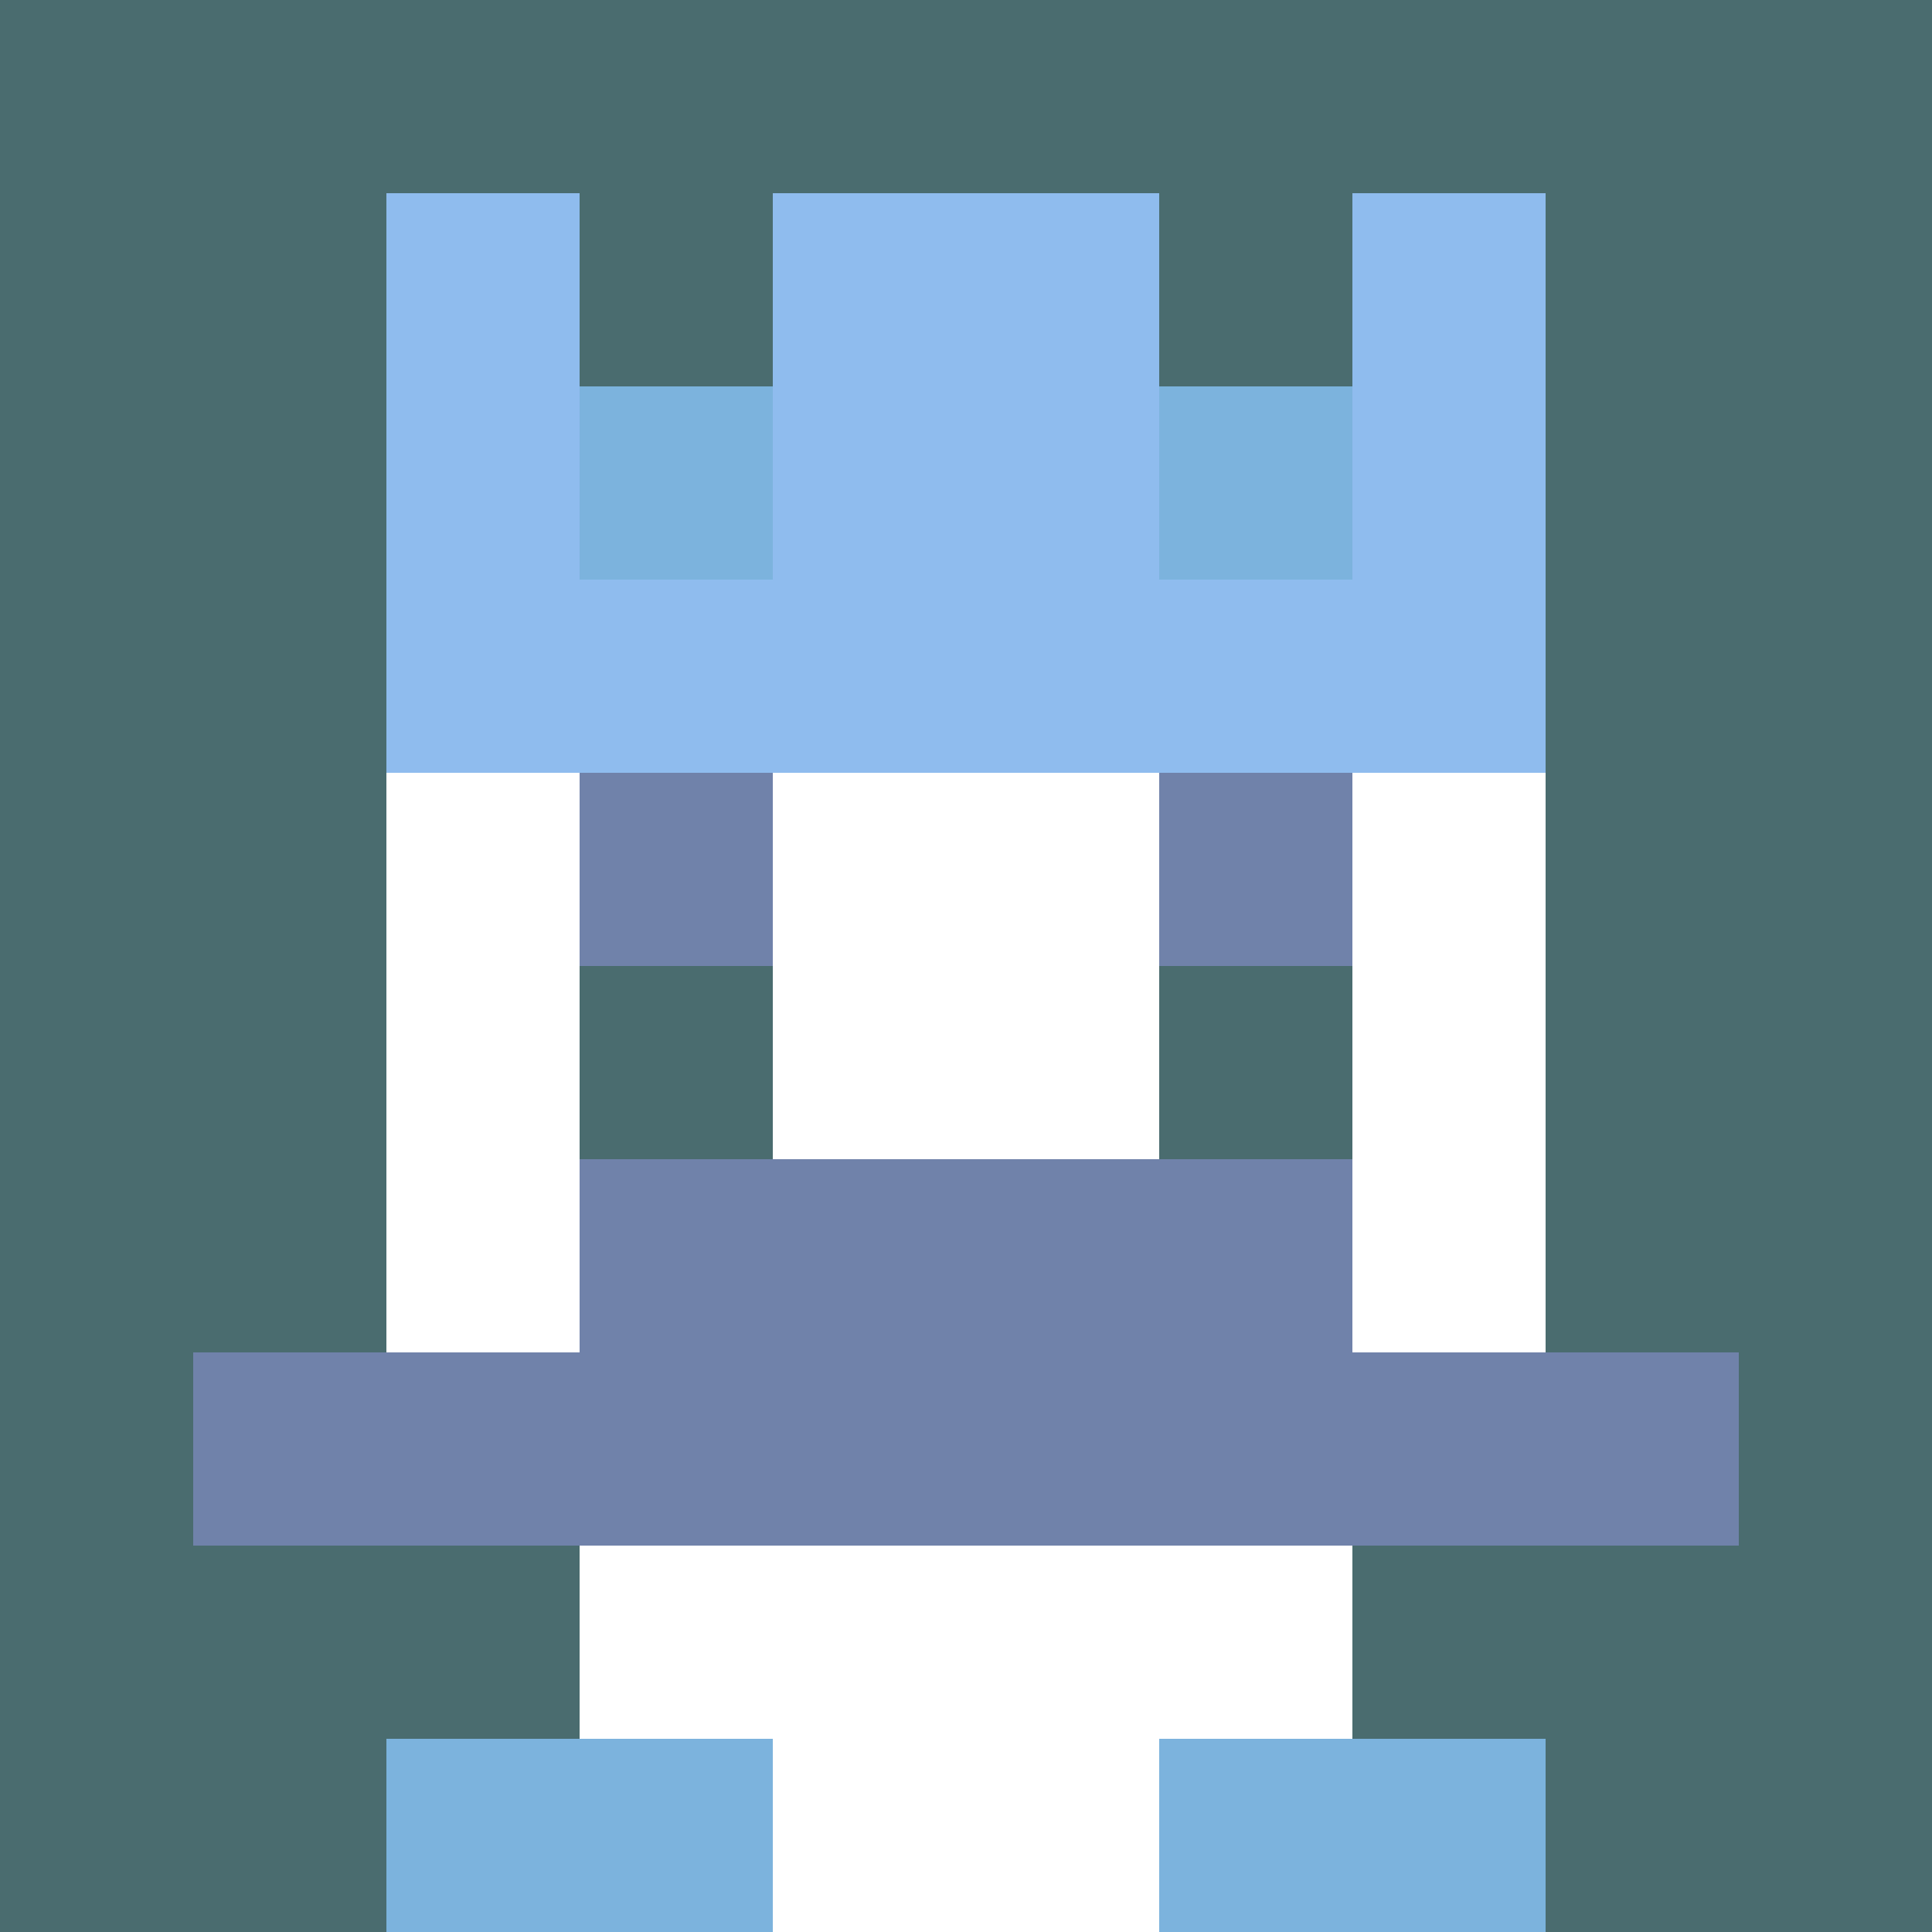
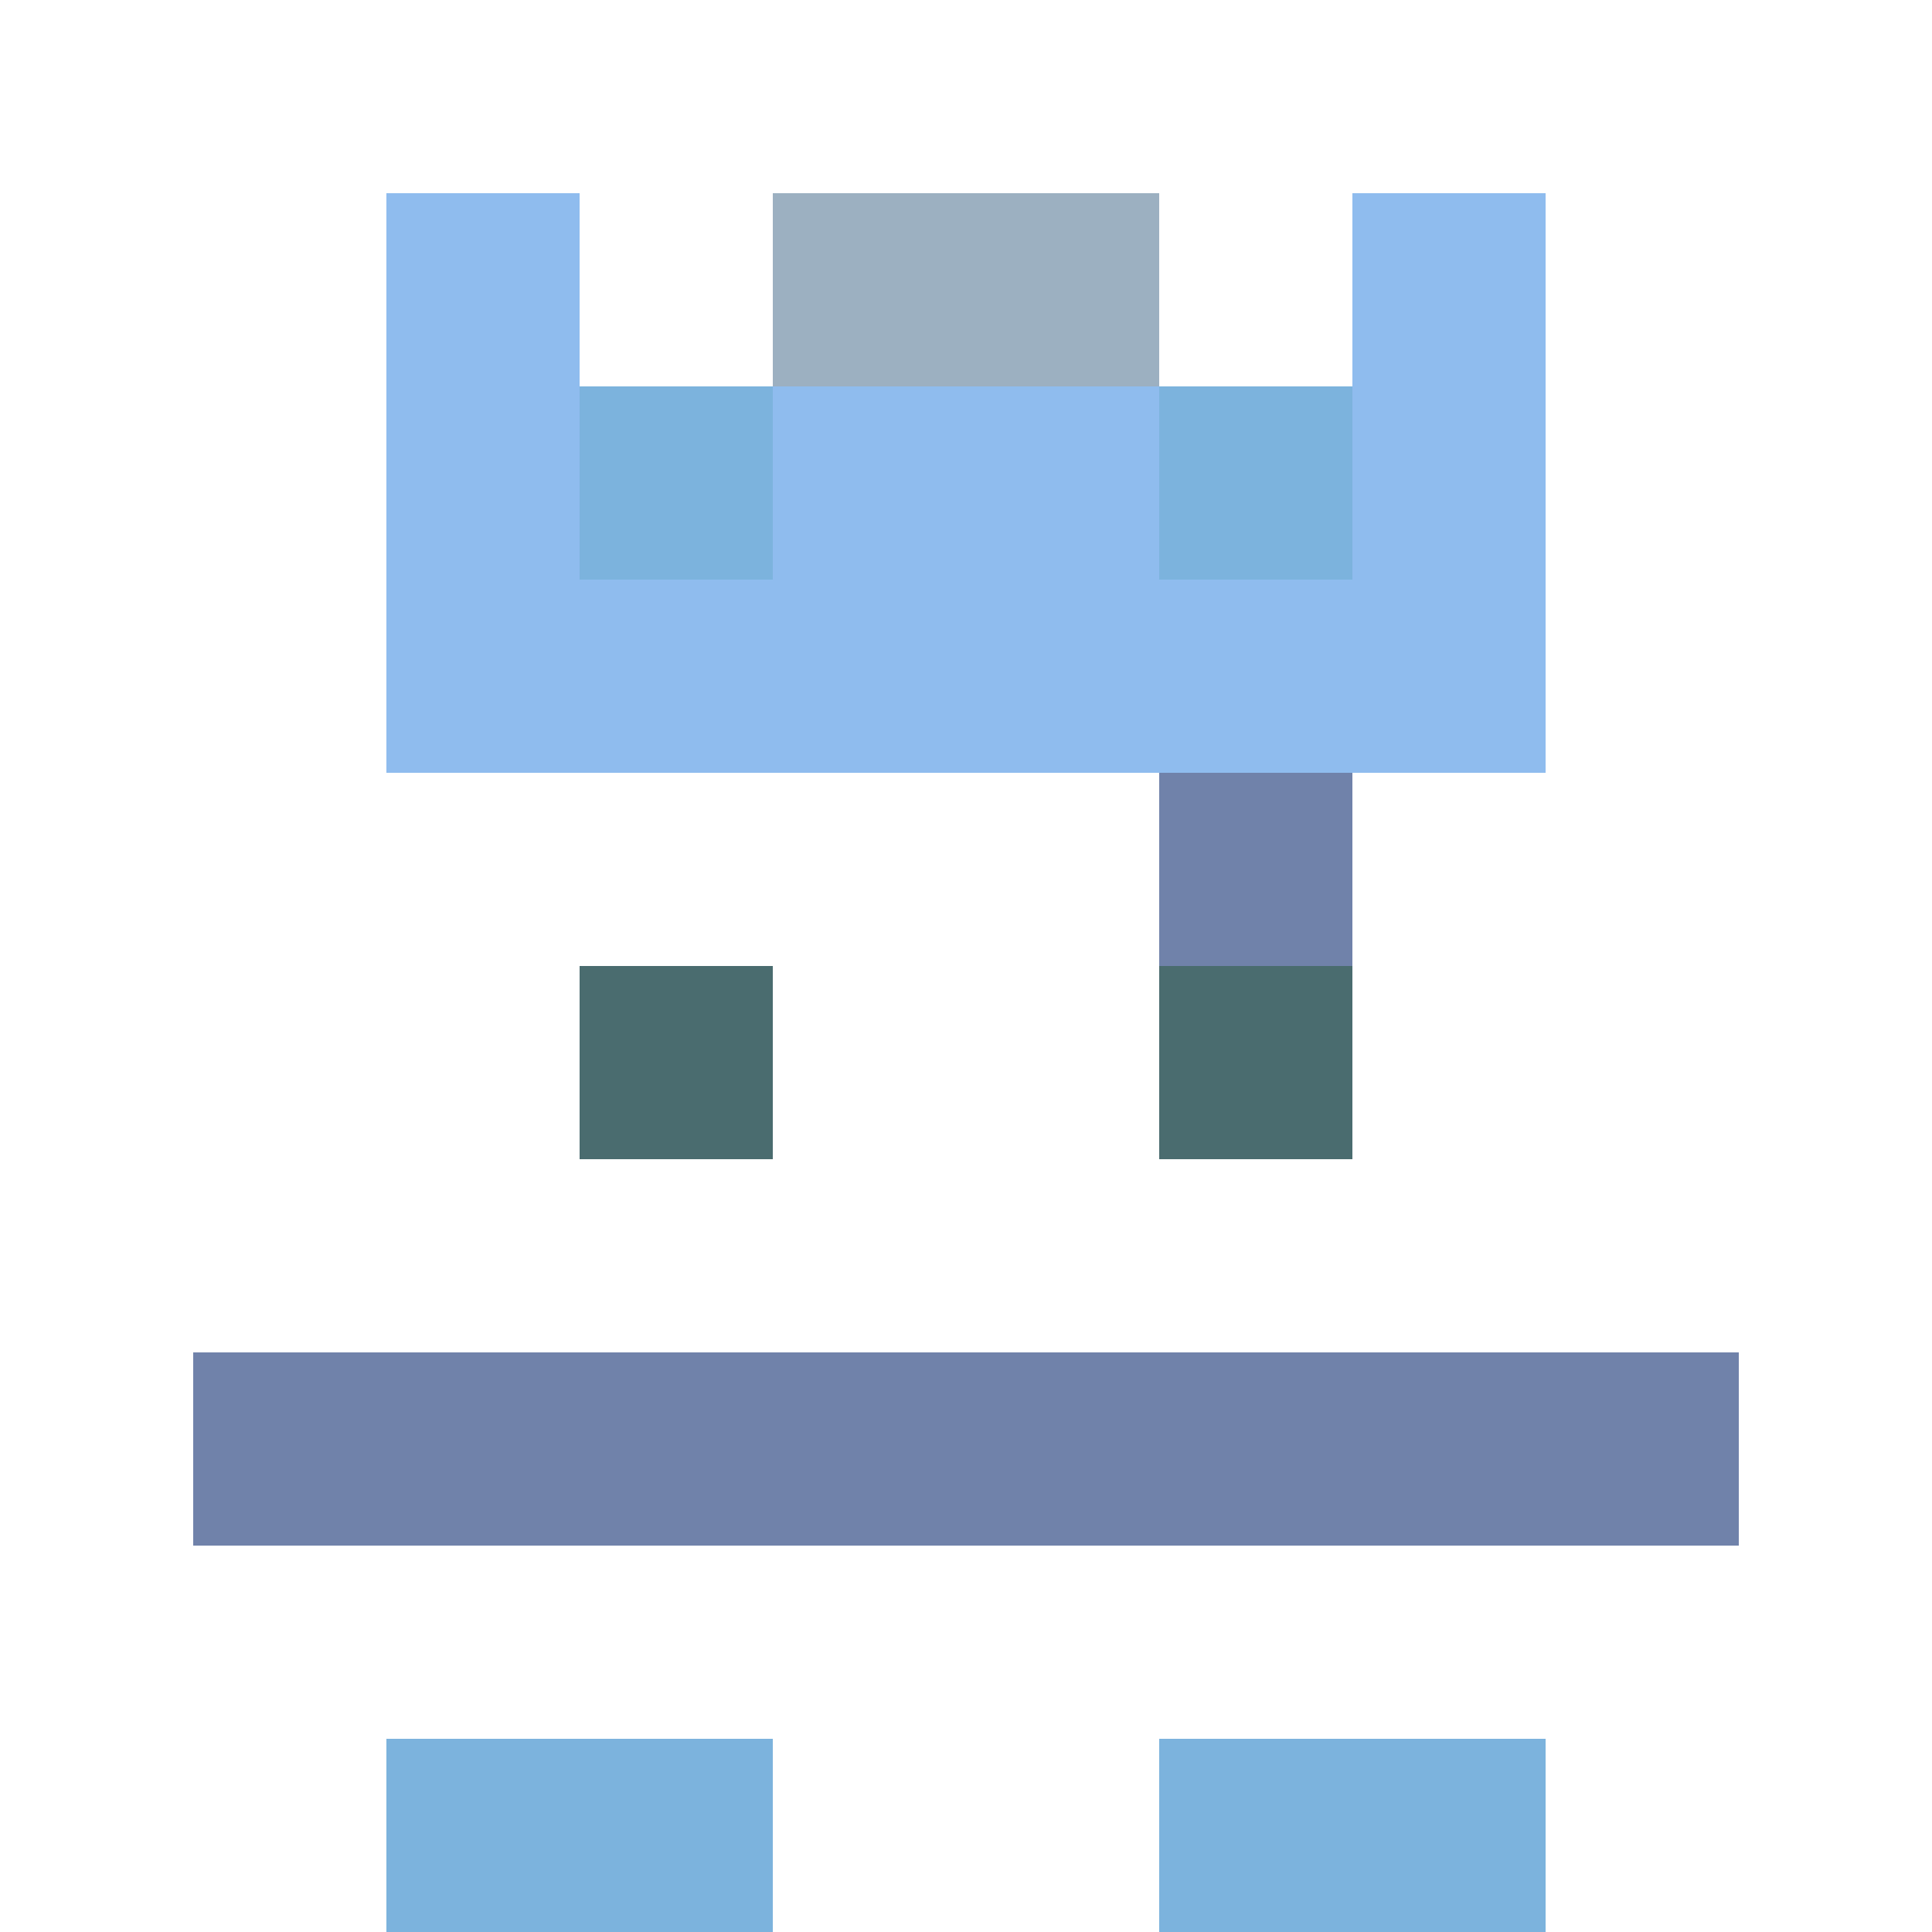
<svg xmlns="http://www.w3.org/2000/svg" version="1.1" width="942" height="942" viewBox="0 0 942 942">
  <title>'goose-pfp-royal' by Dmitri Cherniak</title>
  <desc>The Goose Is Loose (Blue Edition)</desc>
  <rect width="100%" height="100%" fill="#FFFFFF" />
  <g>
    <g id="0-0">
-       <rect x="0" y="0" height="942" width="942" fill="#4A6C6F" />
      <g>
-         <rect id="0-0-3-2-4-7" x="282.6" y="188.4" width="376.8" height="659.4" fill="#FFFFFF" />
        <rect id="0-0-2-3-6-5" x="188.4" y="282.6" width="565.2" height="471" fill="#FFFFFF" />
        <rect id="0-0-4-8-2-2" x="376.8" y="753.6" width="188.4" height="188.4" fill="#FFFFFF" />
        <rect id="0-0-1-7-8-1" x="94.2" y="659.4" width="753.6" height="94.2" fill="#7082AA" />
-         <rect id="0-0-3-6-4-2" x="282.6" y="565.2" width="376.8" height="188.4" fill="#7082AA" />
-         <rect id="0-0-3-4-1-1" x="282.6" y="376.8" width="94.2" height="94.2" fill="#7082AA" />
        <rect id="0-0-6-4-1-1" x="565.2" y="376.8" width="94.2" height="94.2" fill="#7082AA" />
        <rect id="0-0-3-5-1-1" x="282.6" y="471" width="94.2" height="94.2" fill="#4A6C6F" />
        <rect id="0-0-6-5-1-1" x="565.2" y="471" width="94.2" height="94.2" fill="#4A6C6F" />
        <rect id="0-0-4-1-2-2" x="376.8" y="94.2" width="188.4" height="188.4" fill="#9CB0C1" />
        <rect id="0-0-2-1-1-2" x="188.4" y="94.2" width="94.2" height="188.4" fill="#8FBCEE" />
-         <rect id="0-0-4-1-2-2" x="376.8" y="94.2" width="188.4" height="188.4" fill="#8FBCEE" />
        <rect id="0-0-7-1-1-2" x="659.4" y="94.2" width="94.2" height="188.4" fill="#8FBCEE" />
        <rect id="0-0-2-2-6-2" x="188.4" y="188.4" width="565.2" height="188.4" fill="#8FBCEE" />
        <rect id="0-0-3-2-1-1" x="282.6" y="188.4" width="94.2" height="94.2" fill="#7CB3DD" />
        <rect id="0-0-6-2-1-1" x="565.2" y="188.4" width="94.2" height="94.2" fill="#7CB3DD" />
        <rect id="0-0-2-9-2-1" x="188.4" y="847.8" width="188.4" height="94.2" fill="#7CB3DD" />
        <rect id="0-0-6-9-2-1" x="565.2" y="847.8" width="188.4" height="94.2" fill="#7CB3DD" />
      </g>
      <rect x="0" y="0" stroke="white" stroke-width="0" height="942" width="942" fill="none" />
    </g>
  </g>
</svg>